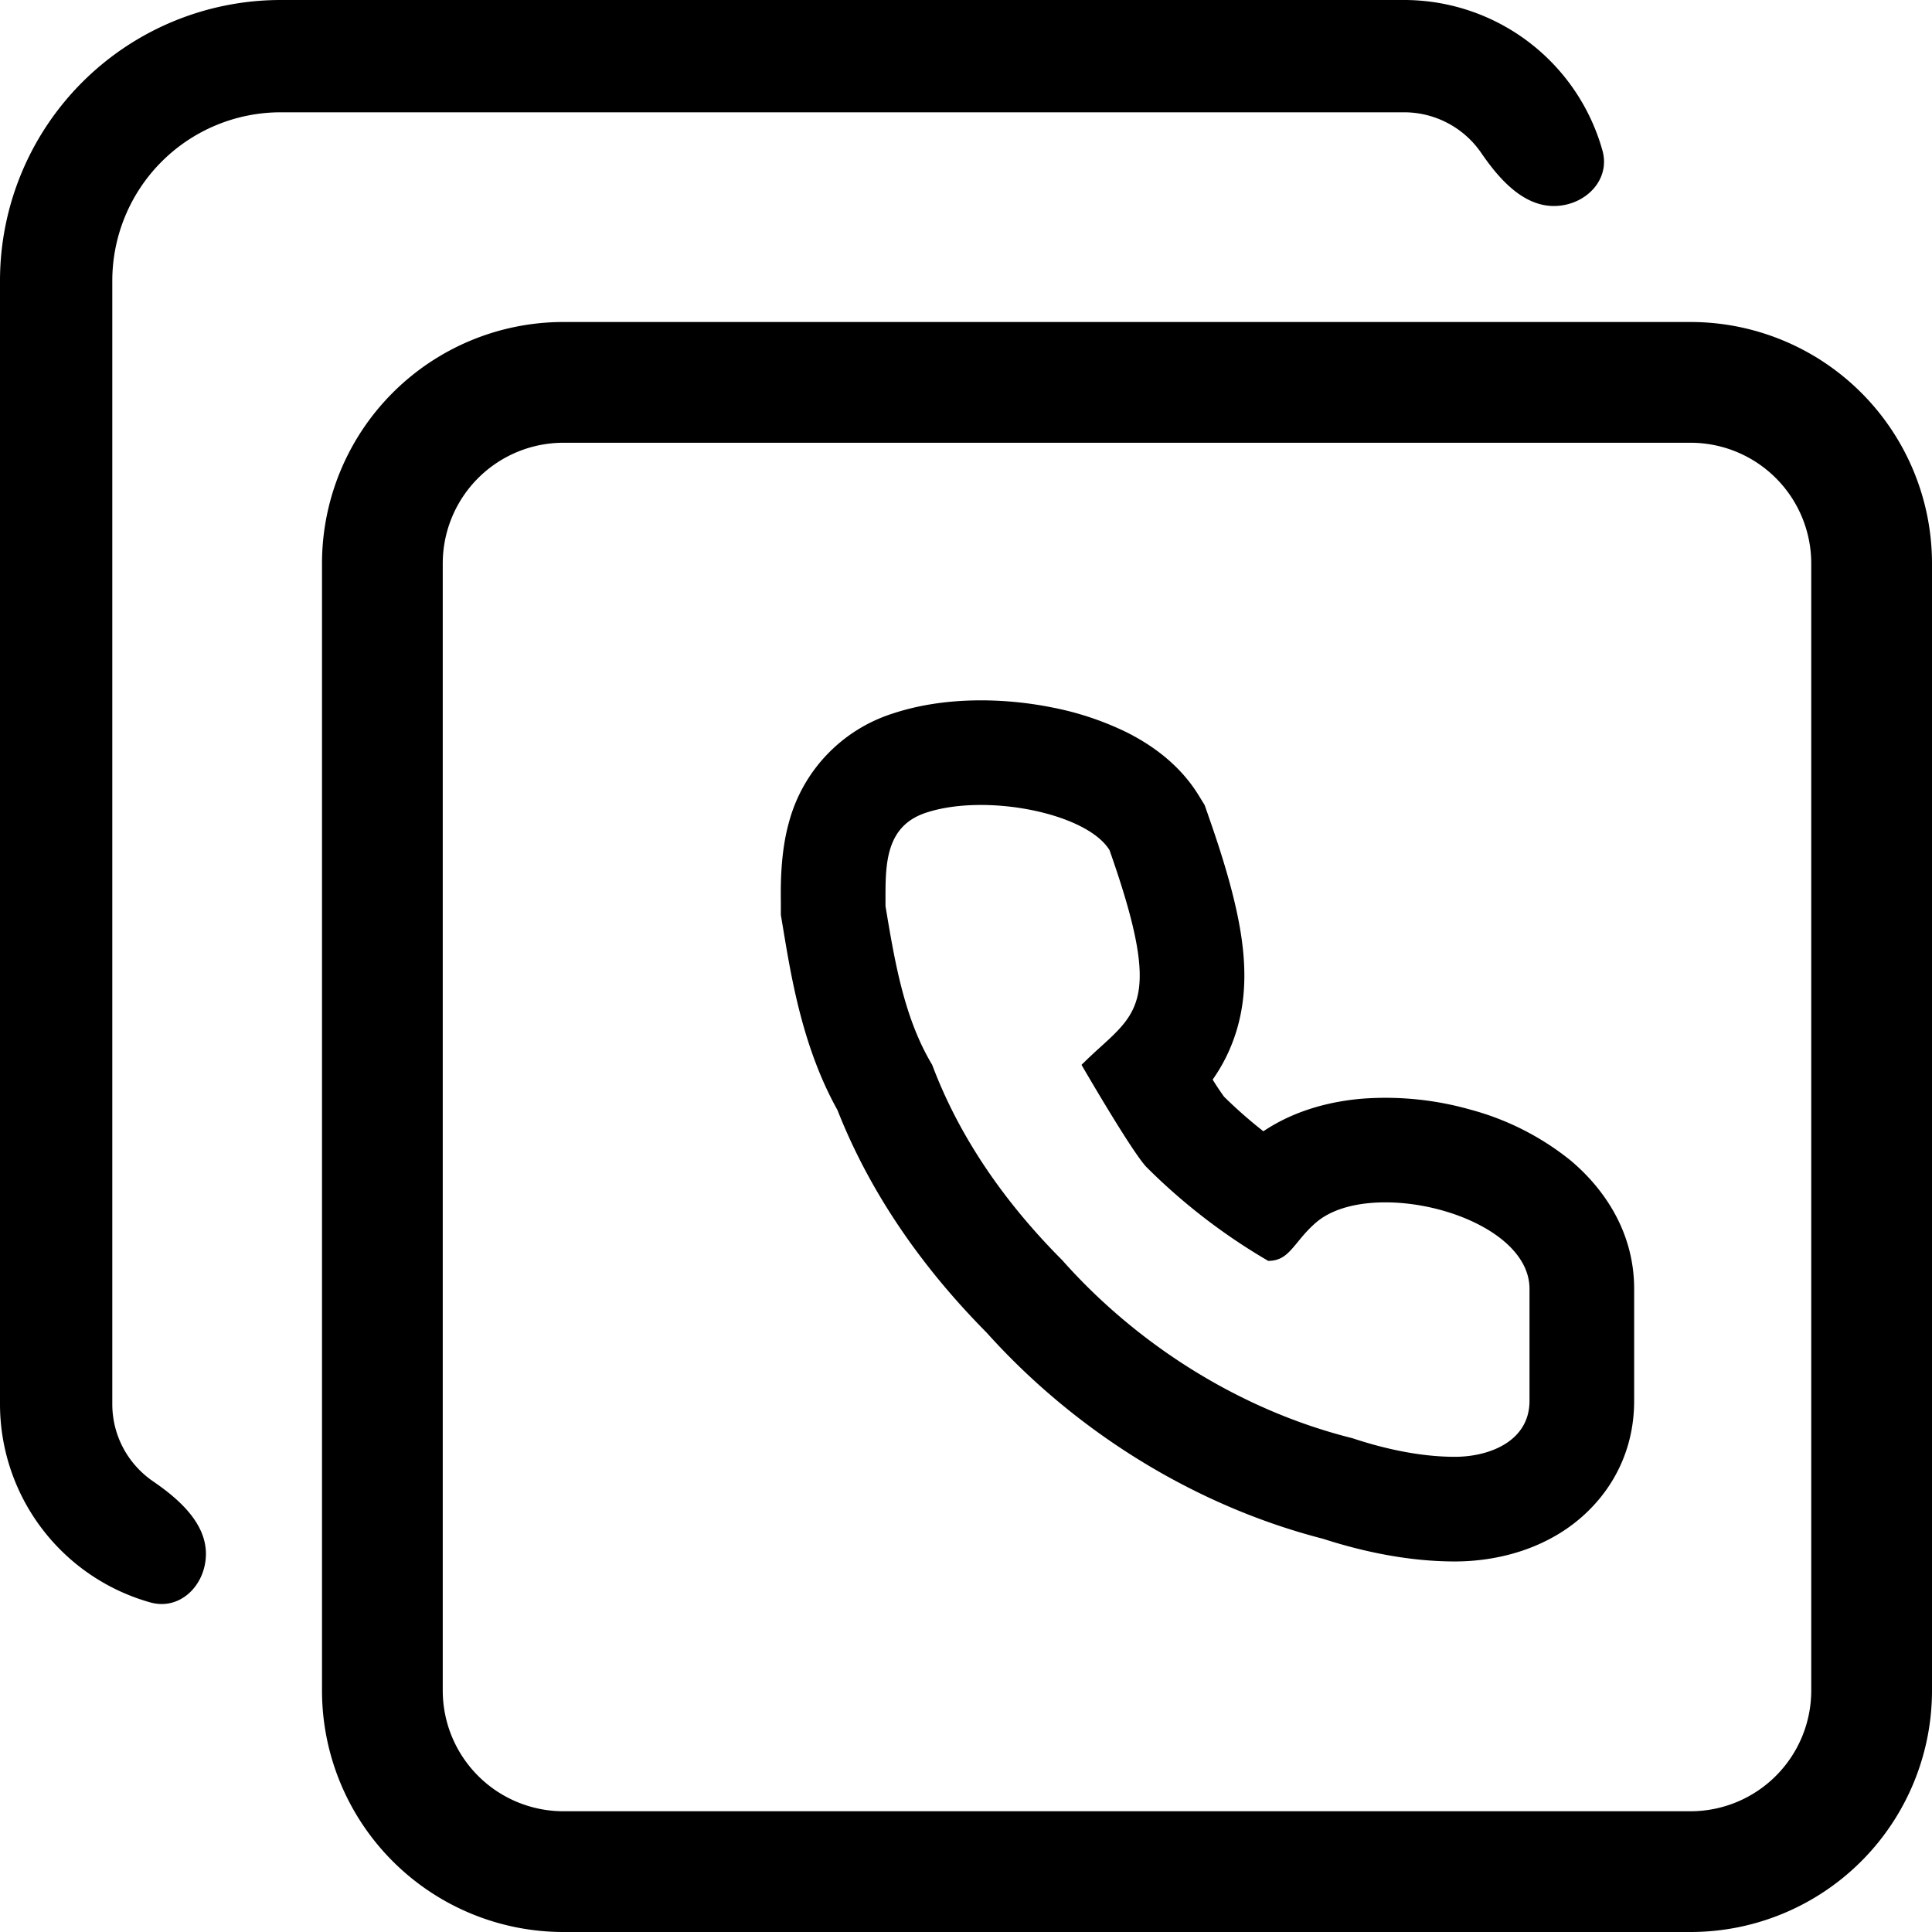
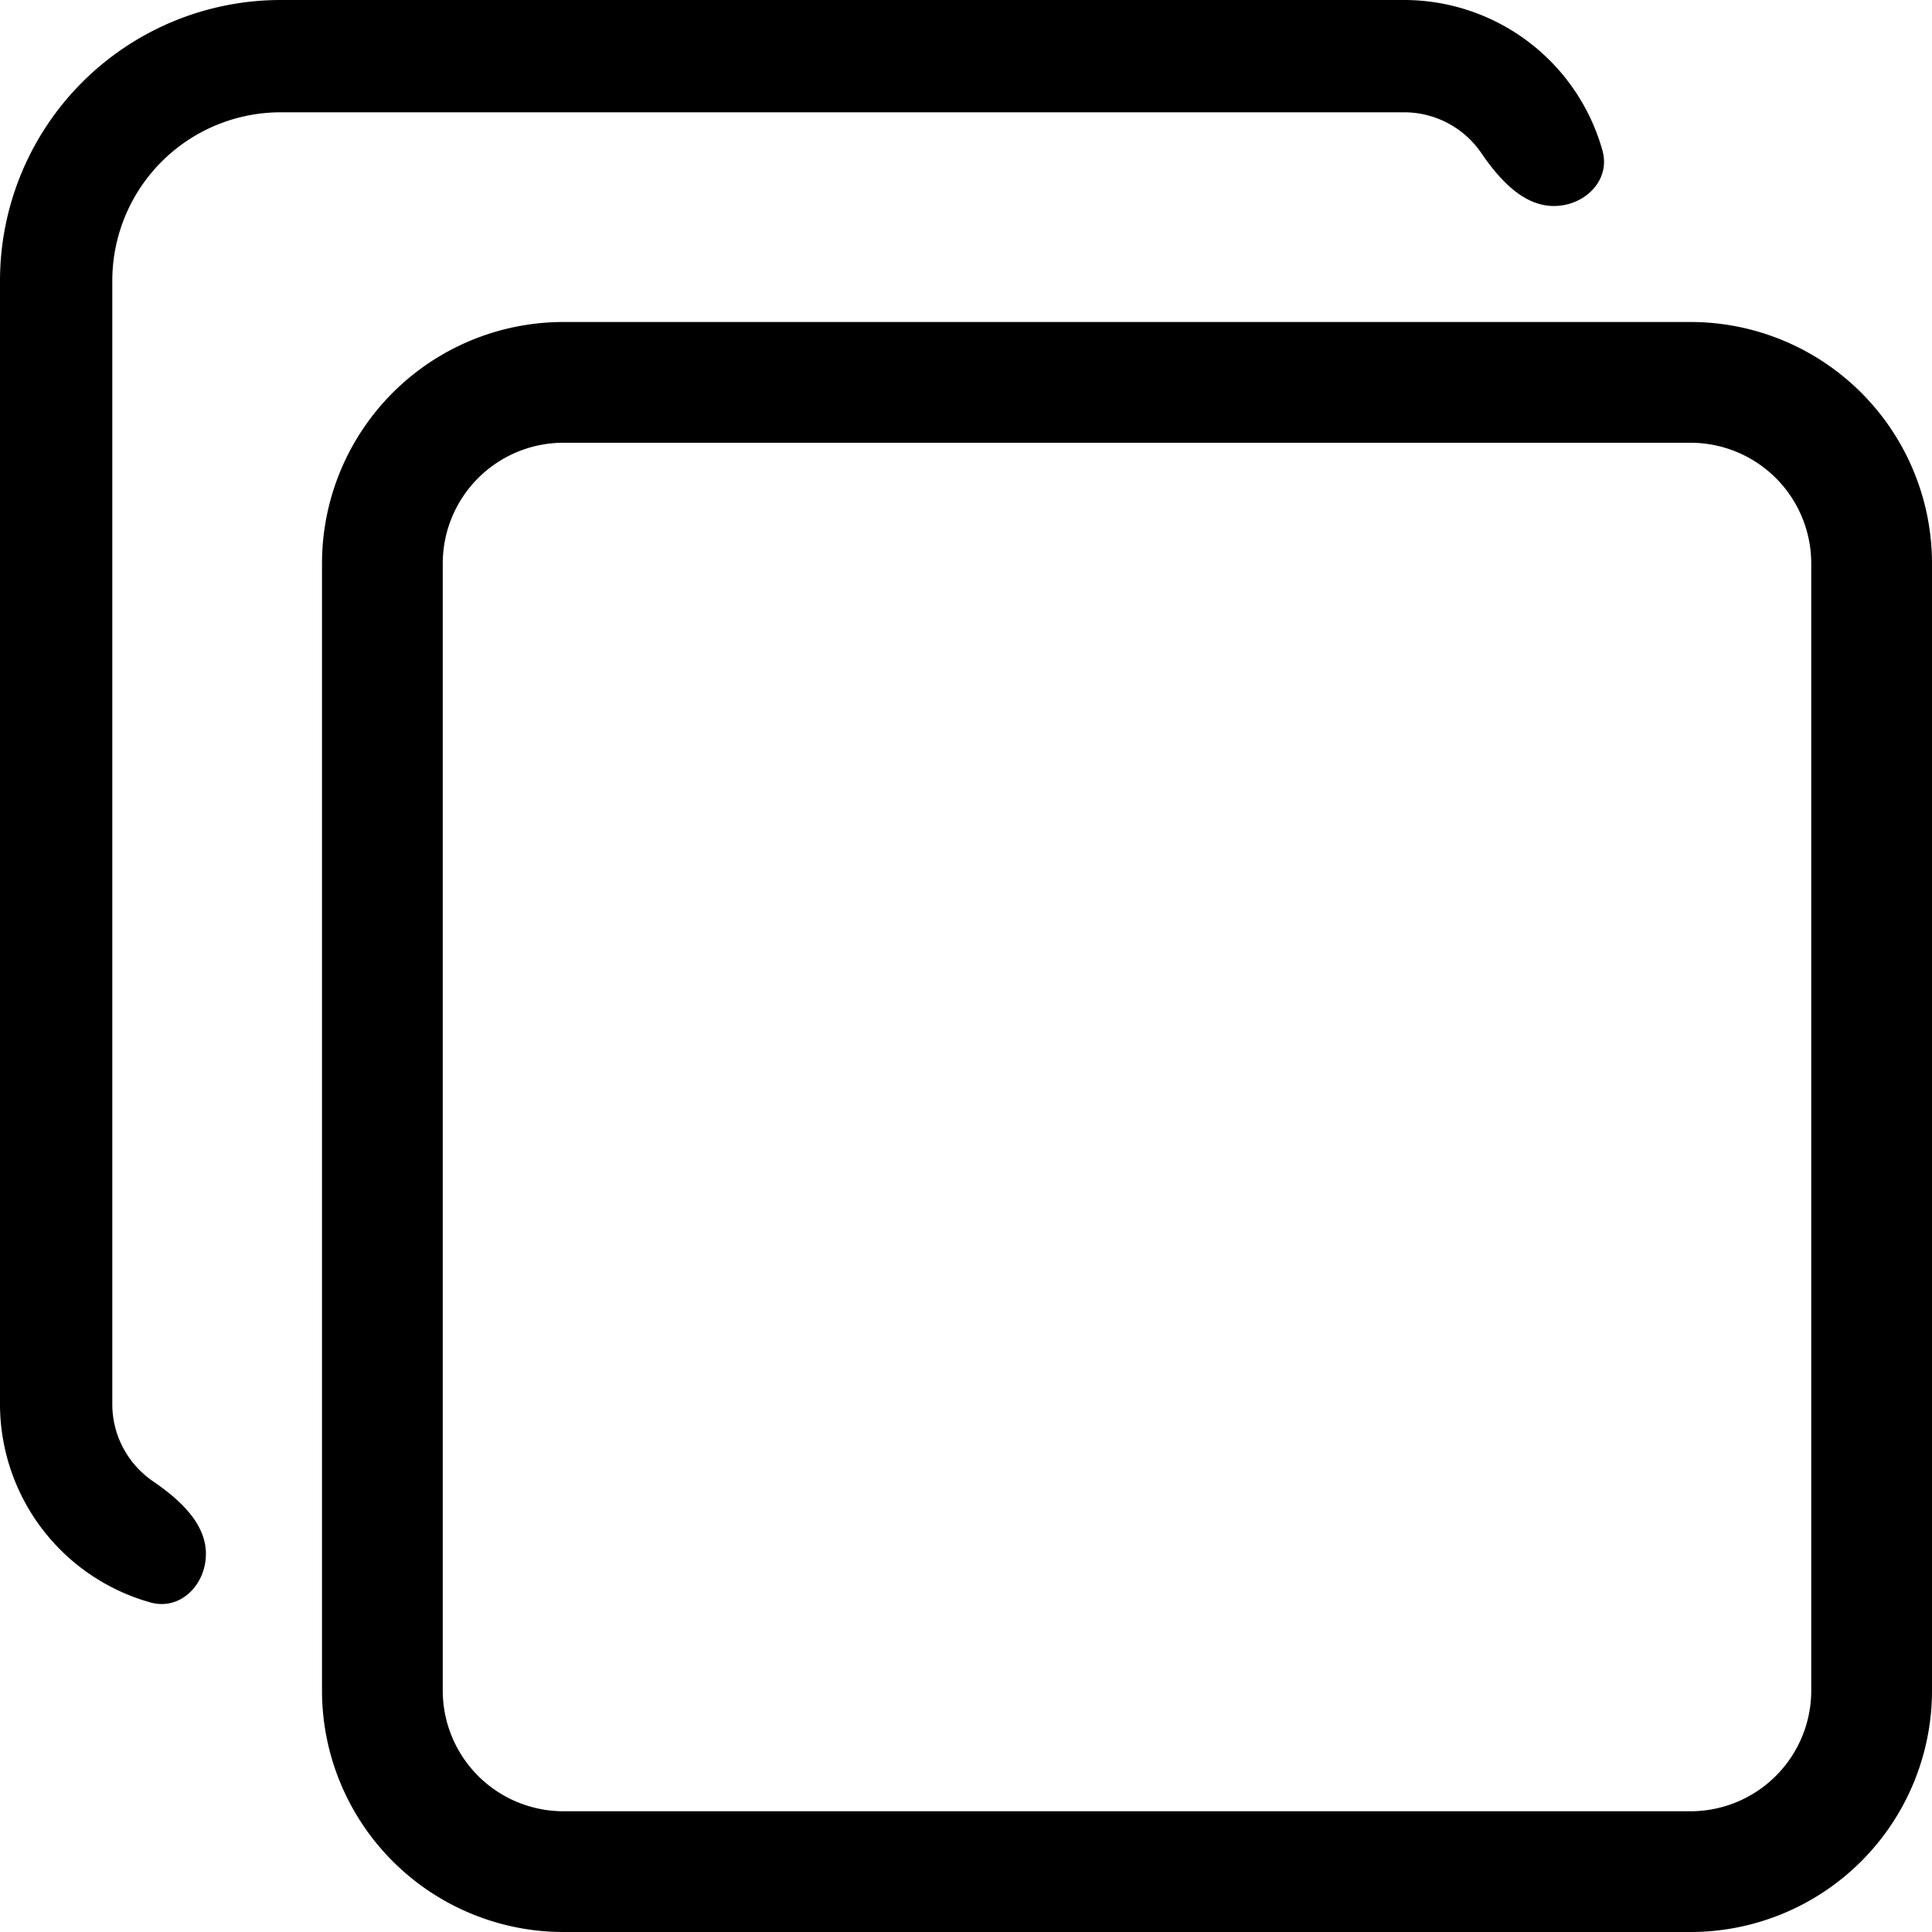
<svg xmlns="http://www.w3.org/2000/svg" width="24" height="24" viewBox="0 0 24 24" fill="none">
  <path d="M0 3.488A3.488 3.488 0 0 1 3.488 0h13.954a2.56 2.56 0 0 1 2.464 1.869c.104.37-.218.69-.604.69-.385 0-.683-.34-.9-.657a1.162 1.162 0 0 0-.96-.507H3.488a2.093 2.093 0 0 0-2.093 2.093v13.954c0 .398.2.75.507.96.317.217.656.515.656.9 0 .386-.318.708-.69.604A2.56 2.56 0 0 1 0 17.442V3.488z" fill="currentColor" />
-   <path fill-rule="evenodd" clip-rule="evenodd" d="m15.01 10.13-.046-.13-.072-.117c-.252-.413-.63-.653-.9-.788a3.73 3.73 0 0 0-.923-.307c-.583-.117-1.327-.141-1.98.076A1.945 1.945 0 0 0 9.8 10.217c-.107.382-.102.8-.1.985v.162l.031.187c.102.612.244 1.47.672 2.238.425 1.08 1.095 2 1.854 2.766 1.077 1.2 2.547 2.14 4.177 2.56.412.133 1.003.282 1.639.282.377 0 .868-.08 1.31-.355.498-.31.917-.87.917-1.64V16.01c0-.743-.413-1.278-.788-1.593a3.367 3.367 0 0 0-1.243-.632 3.865 3.865 0 0 0-1.345-.137c-.361.03-.82.13-1.23.405a5.749 5.749 0 0 1-.489-.43 3.554 3.554 0 0 1-.141-.212c.12-.17.23-.378.304-.633.124-.427.104-.854.034-1.255-.07-.4-.204-.858-.393-1.394zm-1.807 5.532c-.695-.695-1.275-1.507-1.623-2.434-.348-.58-.464-1.276-.58-1.971v-.07c-.001-.446-.003-.922.5-1.09.741-.247 2 .001 2.283.464.625 1.775.386 1.992-.112 2.445a6.529 6.529 0 0 0-.236.222s.636 1.1.812 1.275a7.44 7.44 0 0 0 1.507 1.16c.175 0 .254-.097.366-.233.057-.07.122-.149.214-.231C17 14.597 19 15.097 19 16.01v1.392c0 .503-.5.695-.927.695-.464 0-.928-.116-1.276-.232-1.39-.347-2.666-1.159-3.594-2.202zm2.022-2.013-.004-.005.004.005z" fill="currentColor" />
  <path fill-rule="evenodd" clip-rule="evenodd" d="M7 4a3 3 0 0 0-3 3v14a3 3 0 0 0 3 3h14a3 3 0 0 0 3-3V7a3 3 0 0 0-3-3H7zm14 1.5H7A1.5 1.5 0 0 0 5.5 7v14A1.5 1.5 0 0 0 7 22.5h14a1.5 1.5 0 0 0 1.5-1.5V7A1.5 1.5 0 0 0 21 5.5z" fill="currentColor" />
</svg>